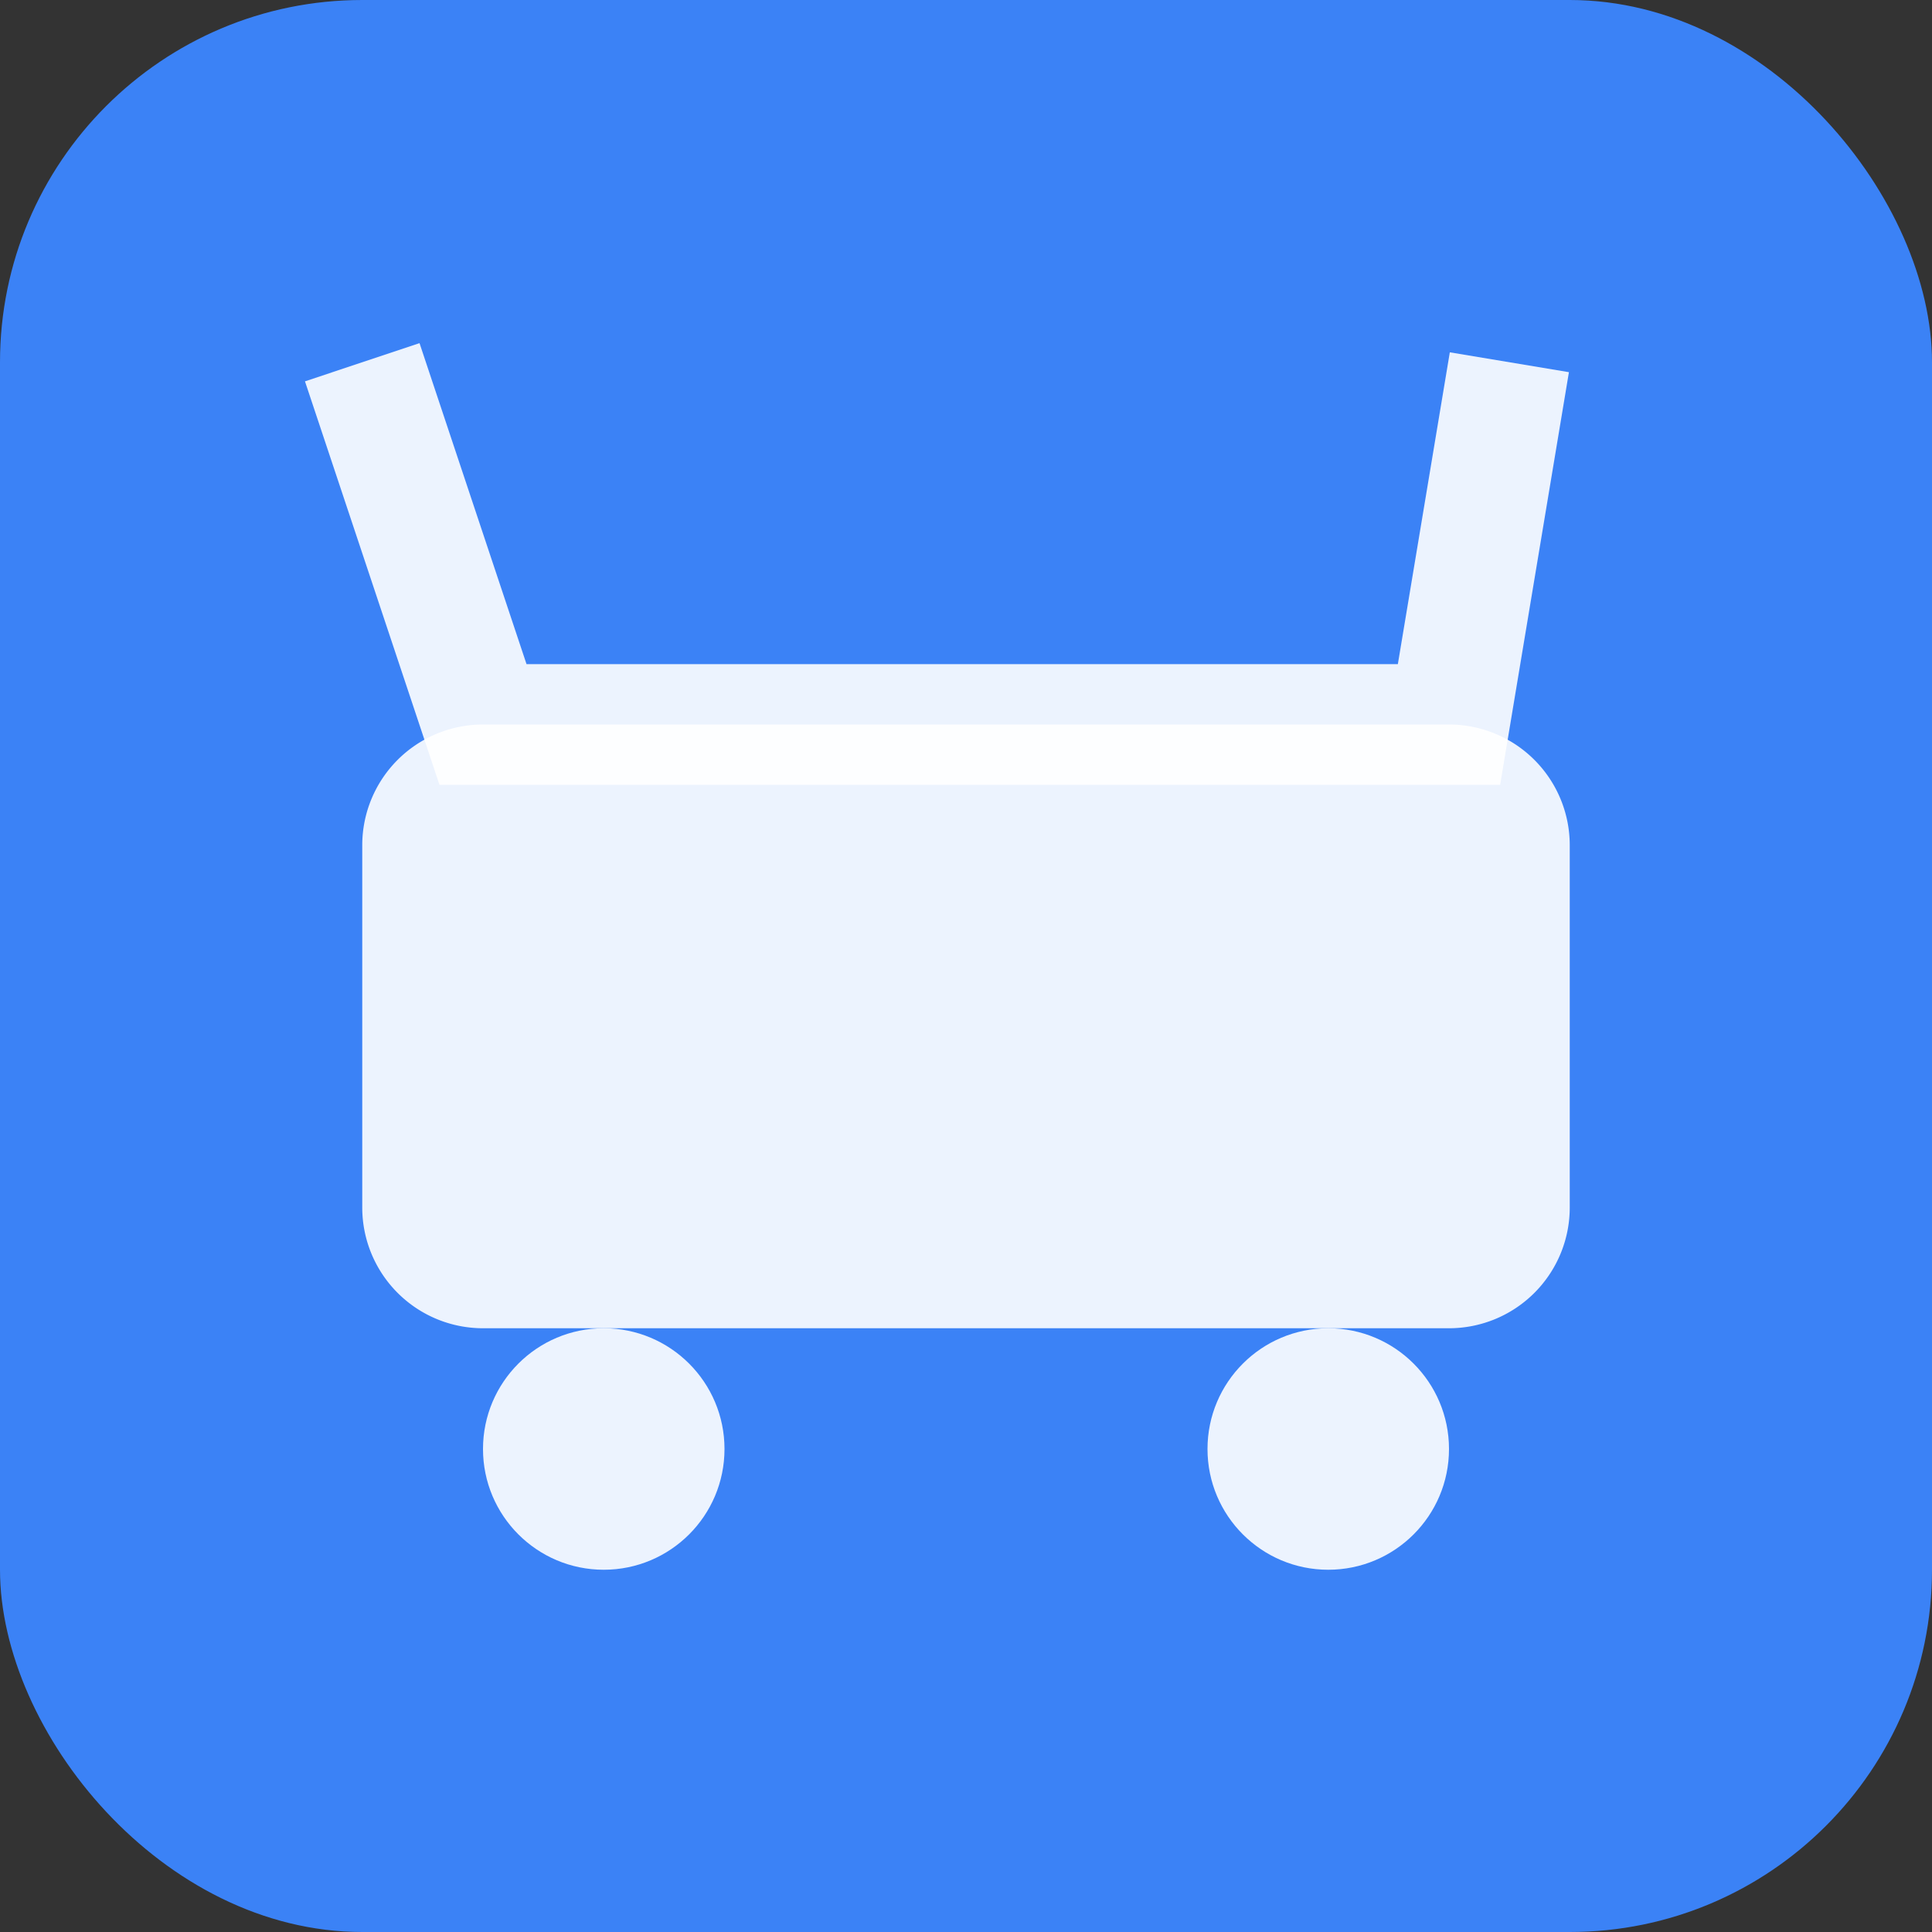
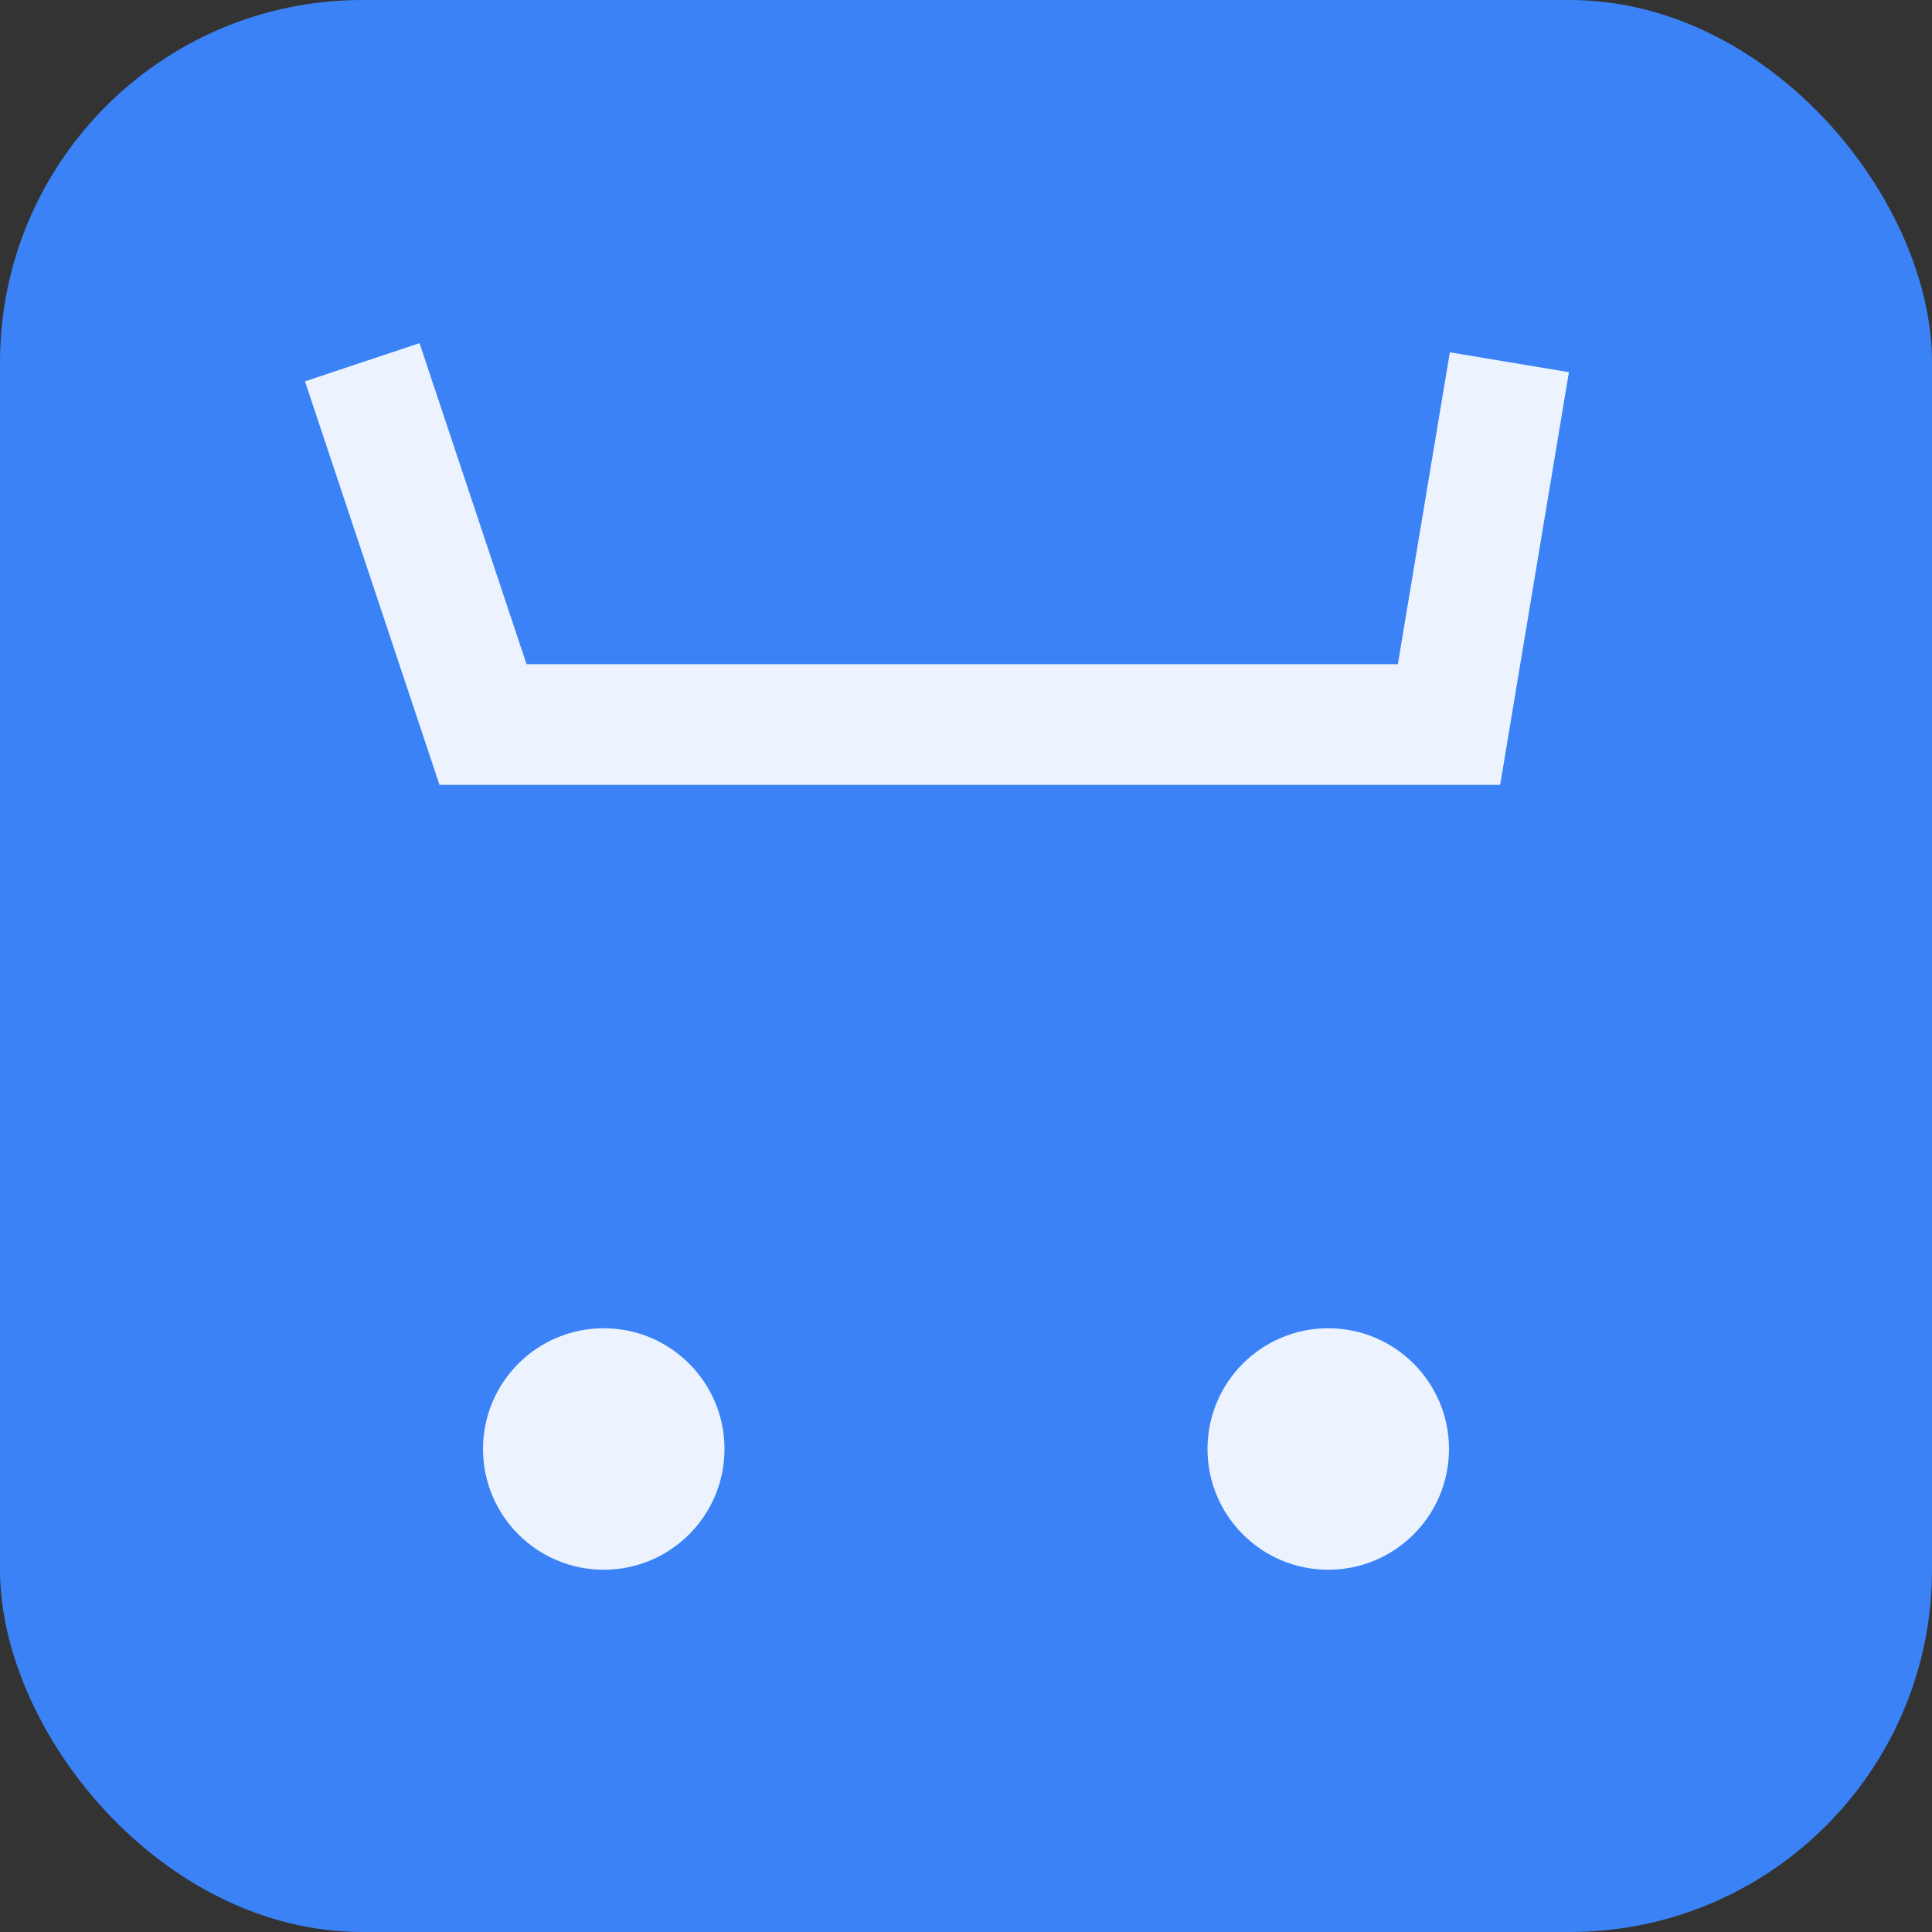
<svg xmlns="http://www.w3.org/2000/svg" width="32" height="32" viewBox="0 0 32 32" fill="none">
  <rect x="0" y="0" width="32" height="32" fill="#333333" stroke="none" />
  <rect width="32" height="32" rx="6" fill="#3b82f6" />
-   <path d="M8 12h16a2 2 0 012 2v6a2 2 0 01-2 2H8a2 2 0 01-2-2v-6a2 2 0 012-2z" fill="white" opacity="0.9" />
  <circle cx="10" cy="24" r="2" fill="white" opacity="0.9" />
  <circle cx="22" cy="24" r="2" fill="white" opacity="0.9" />
  <path d="M6 6l2 6h16l1-6" stroke="white" stroke-width="2" stroke-opacity="0.9" fill="none" />
</svg>